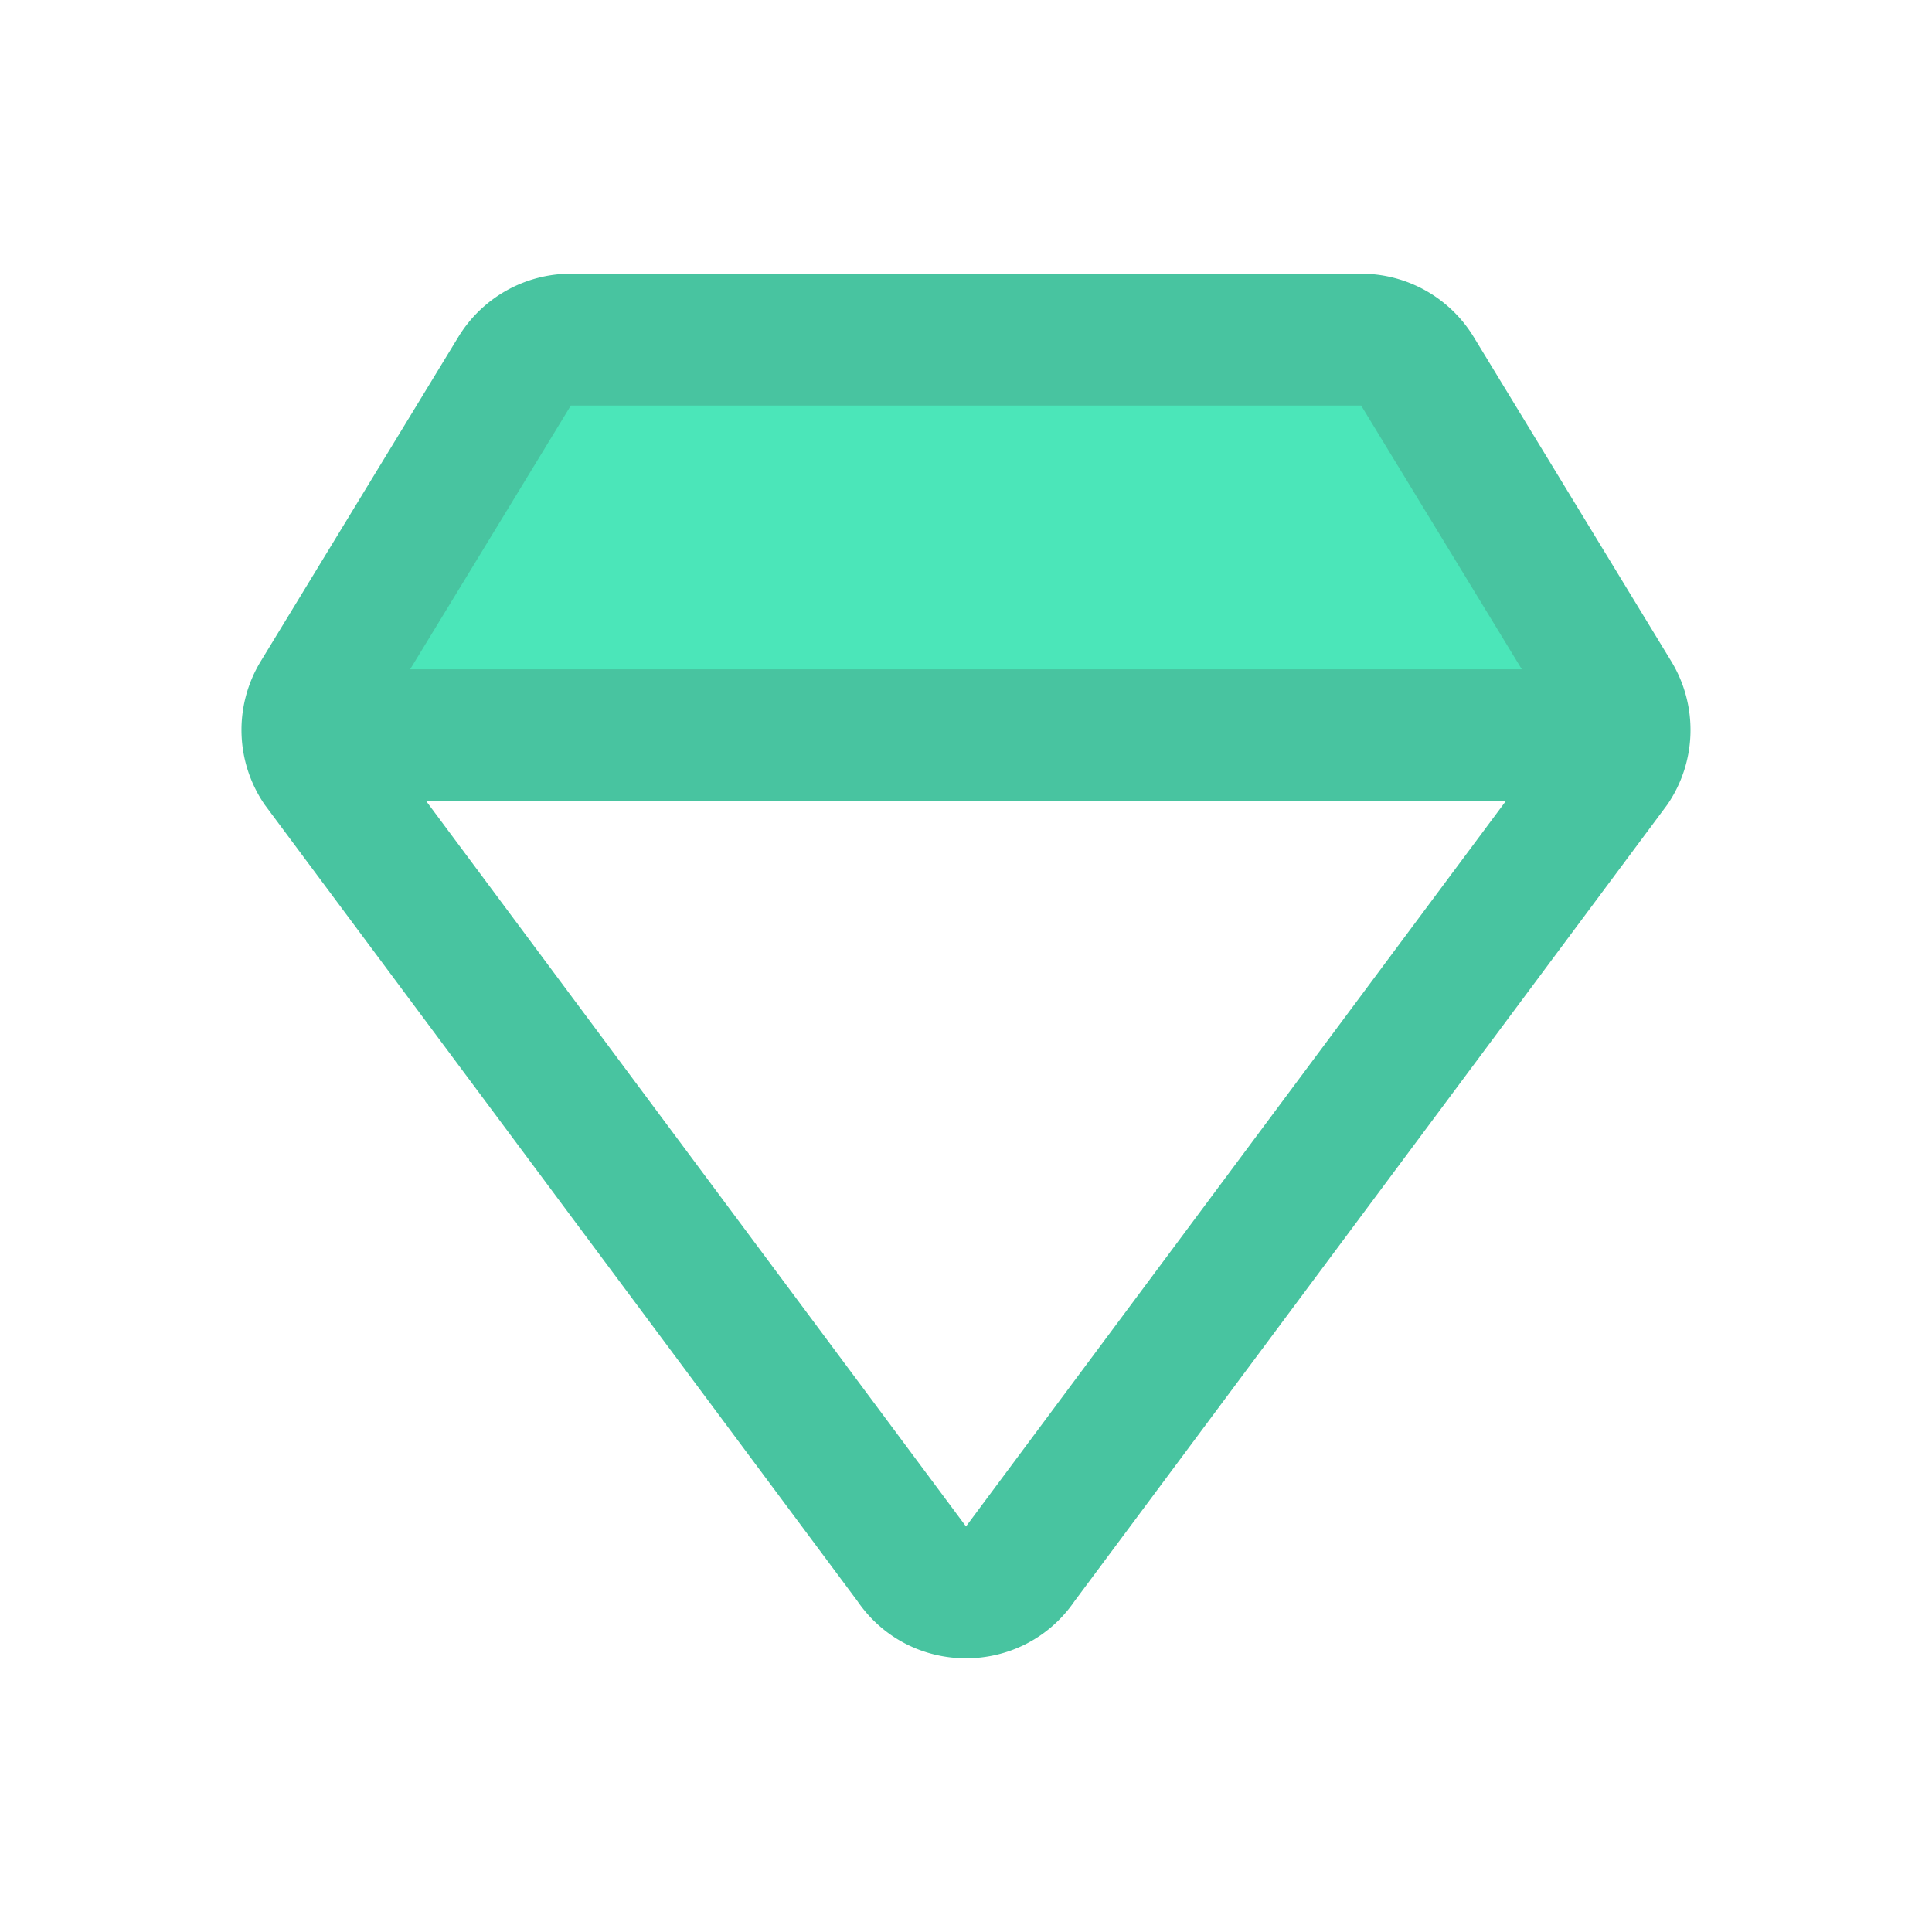
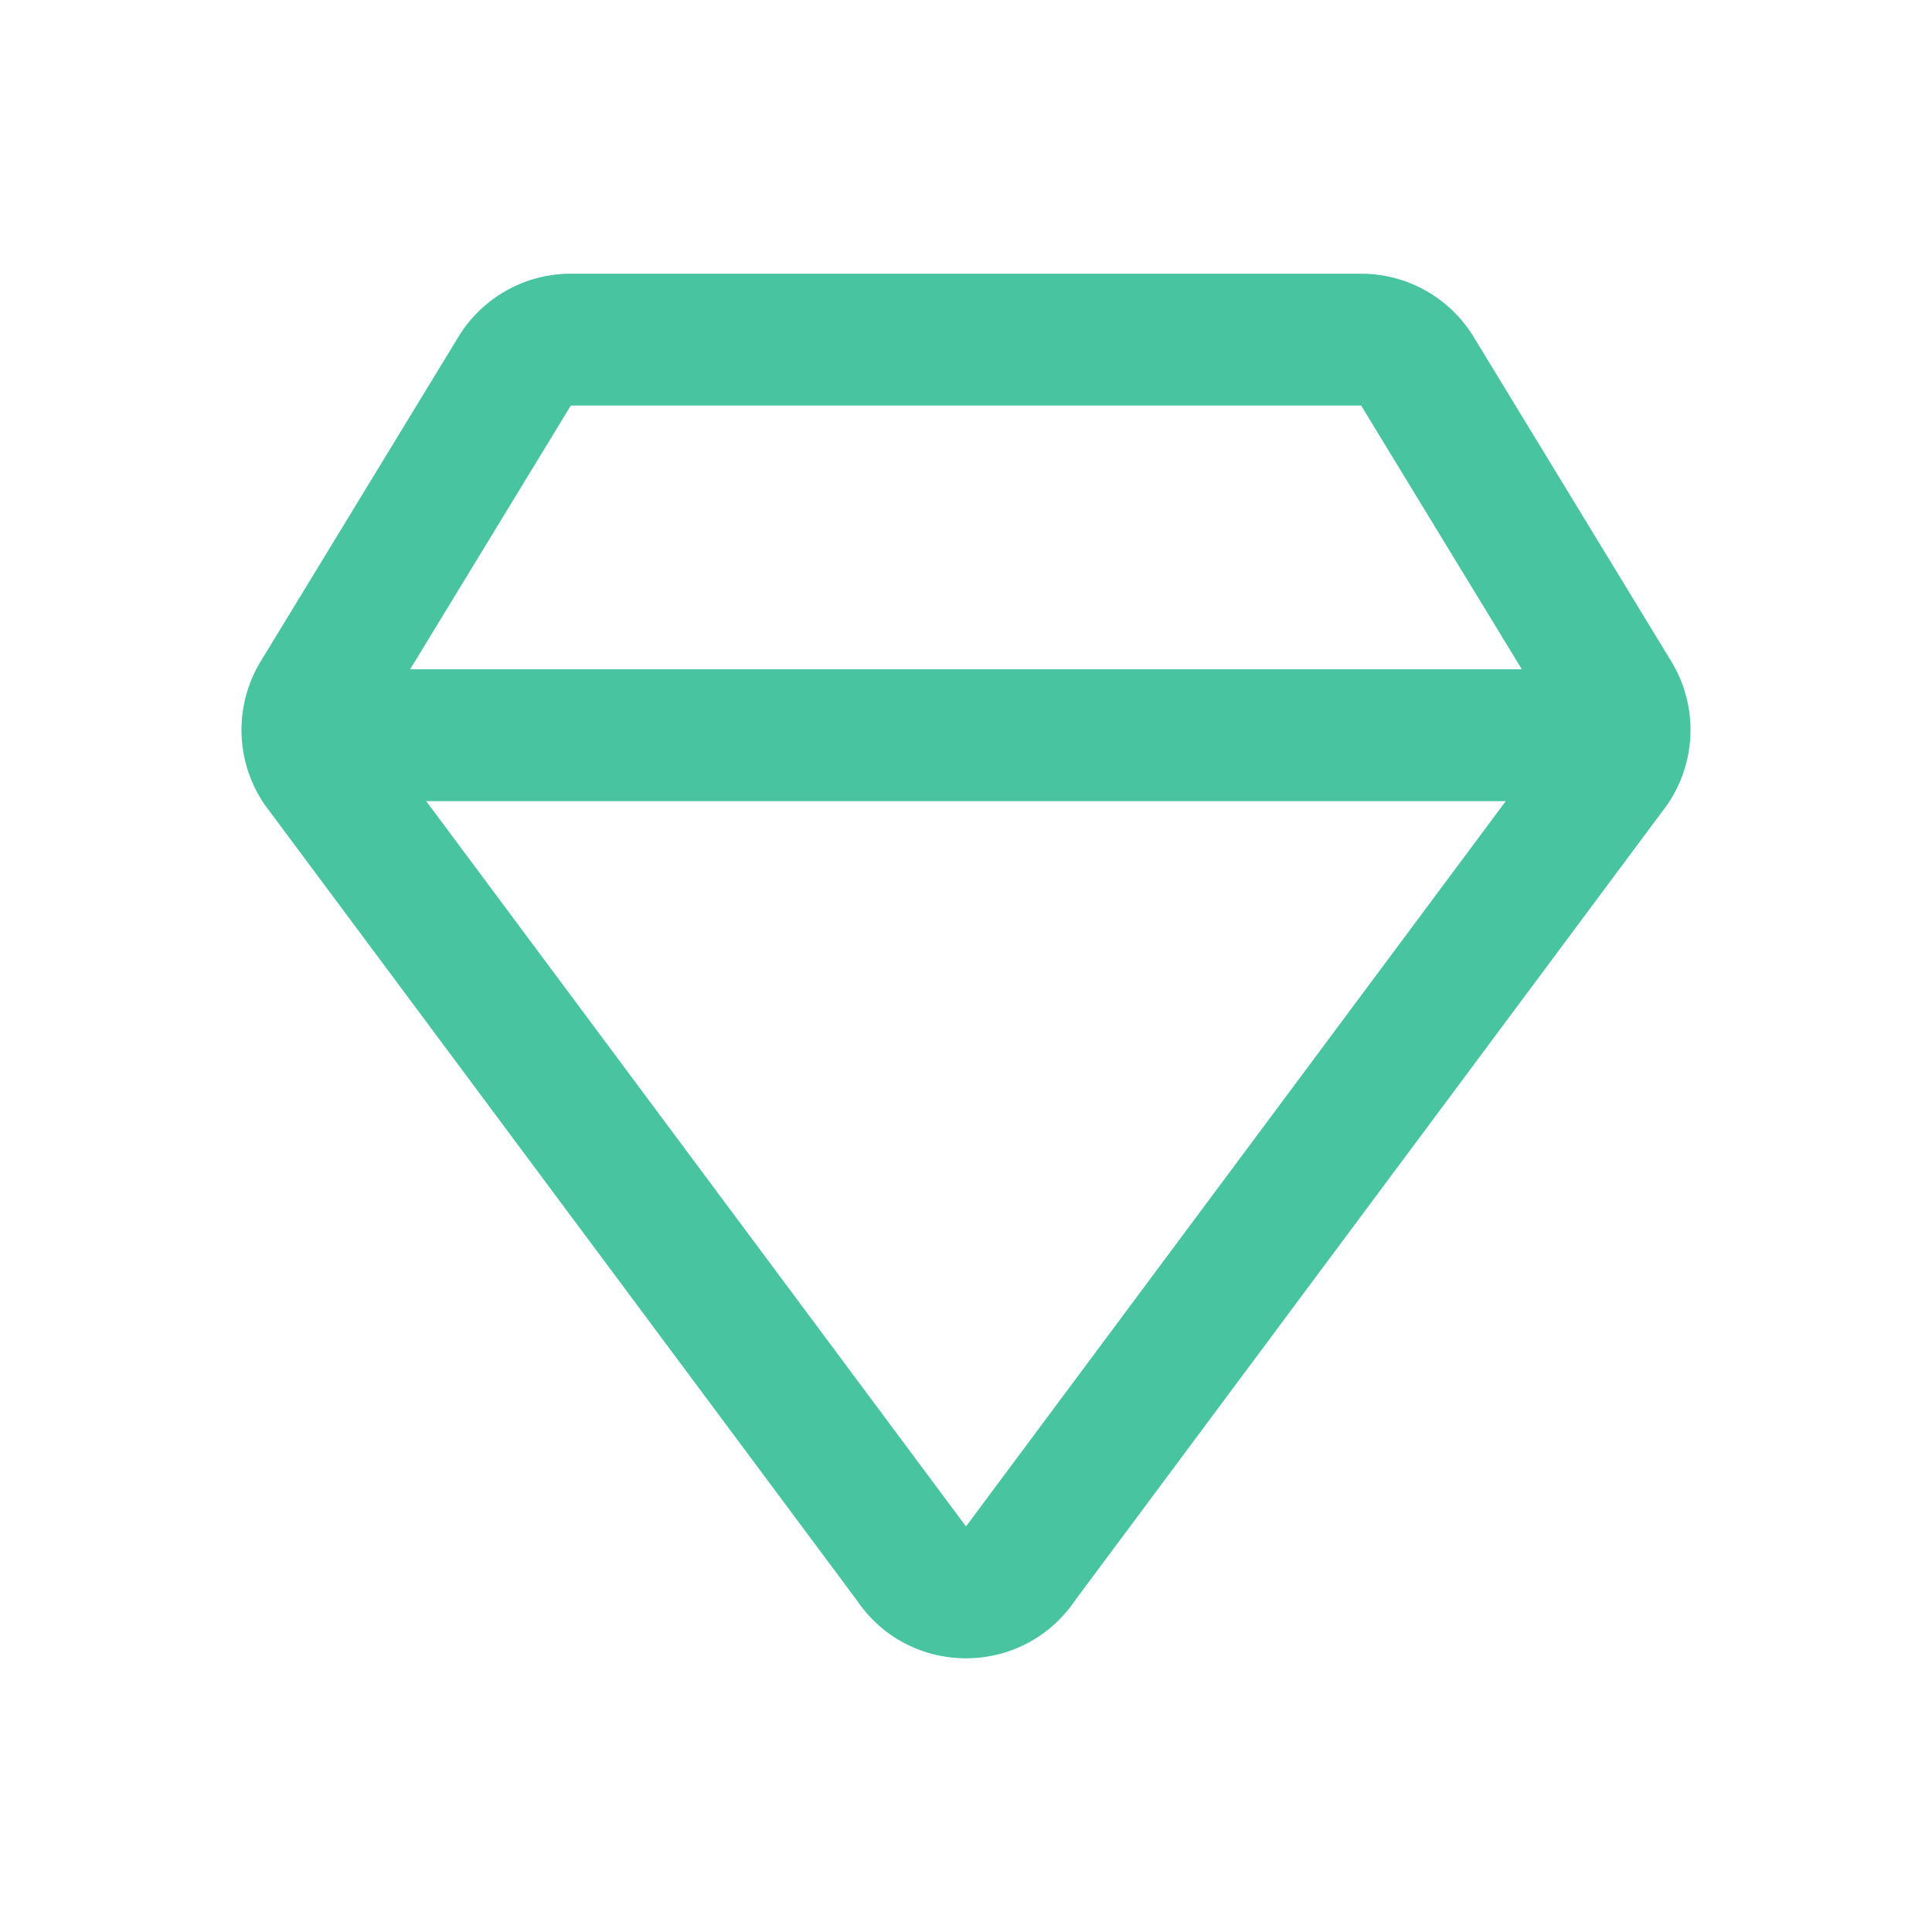
<svg xmlns="http://www.w3.org/2000/svg" viewBox="0 0 120 120">
  <g fill="none" fill-rule="evenodd">
-     <path fill="#4BE6B9" d="M33.637 21.136h52.727L96 43H23z" />
    <path fill="#48C4A0" fill-rule="nonzero" d="M84.545 17a8.18 8.18 0 0 1 6.986 3.926l12.273 20.148a8.198 8.198 0 0 1-.245 8.906L66.74 99.452c-3.25 4.73-10.23 4.73-13.48 0L16.44 49.98a8.198 8.198 0 0 1-.245-8.906L28.47 20.926A8.18 8.18 0 0 1 35.455 17h49.09zm8.981 32.761H26.474L60 94.81 93.526 49.76zm-8.98-24.57H35.454l-9.98 16.38h69.049l-9.979-16.38z" />
  </g>
</svg>